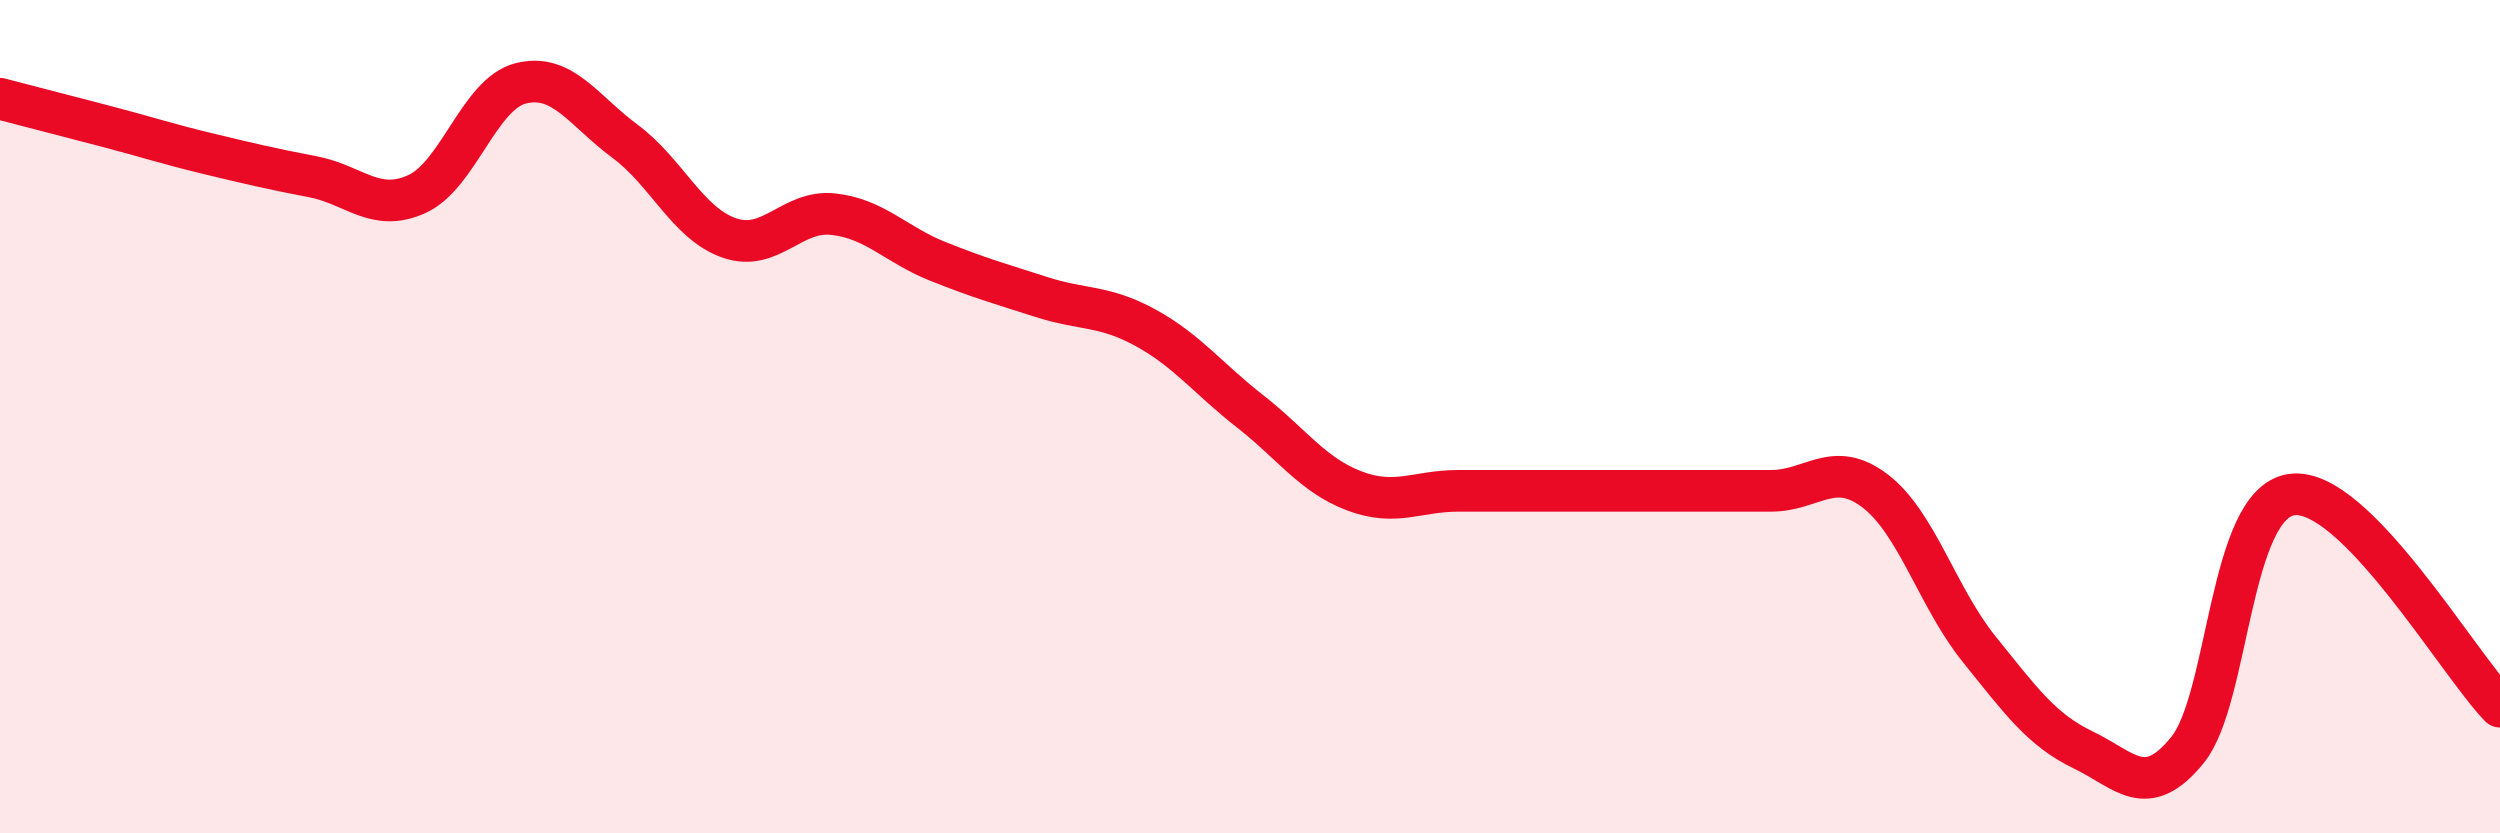
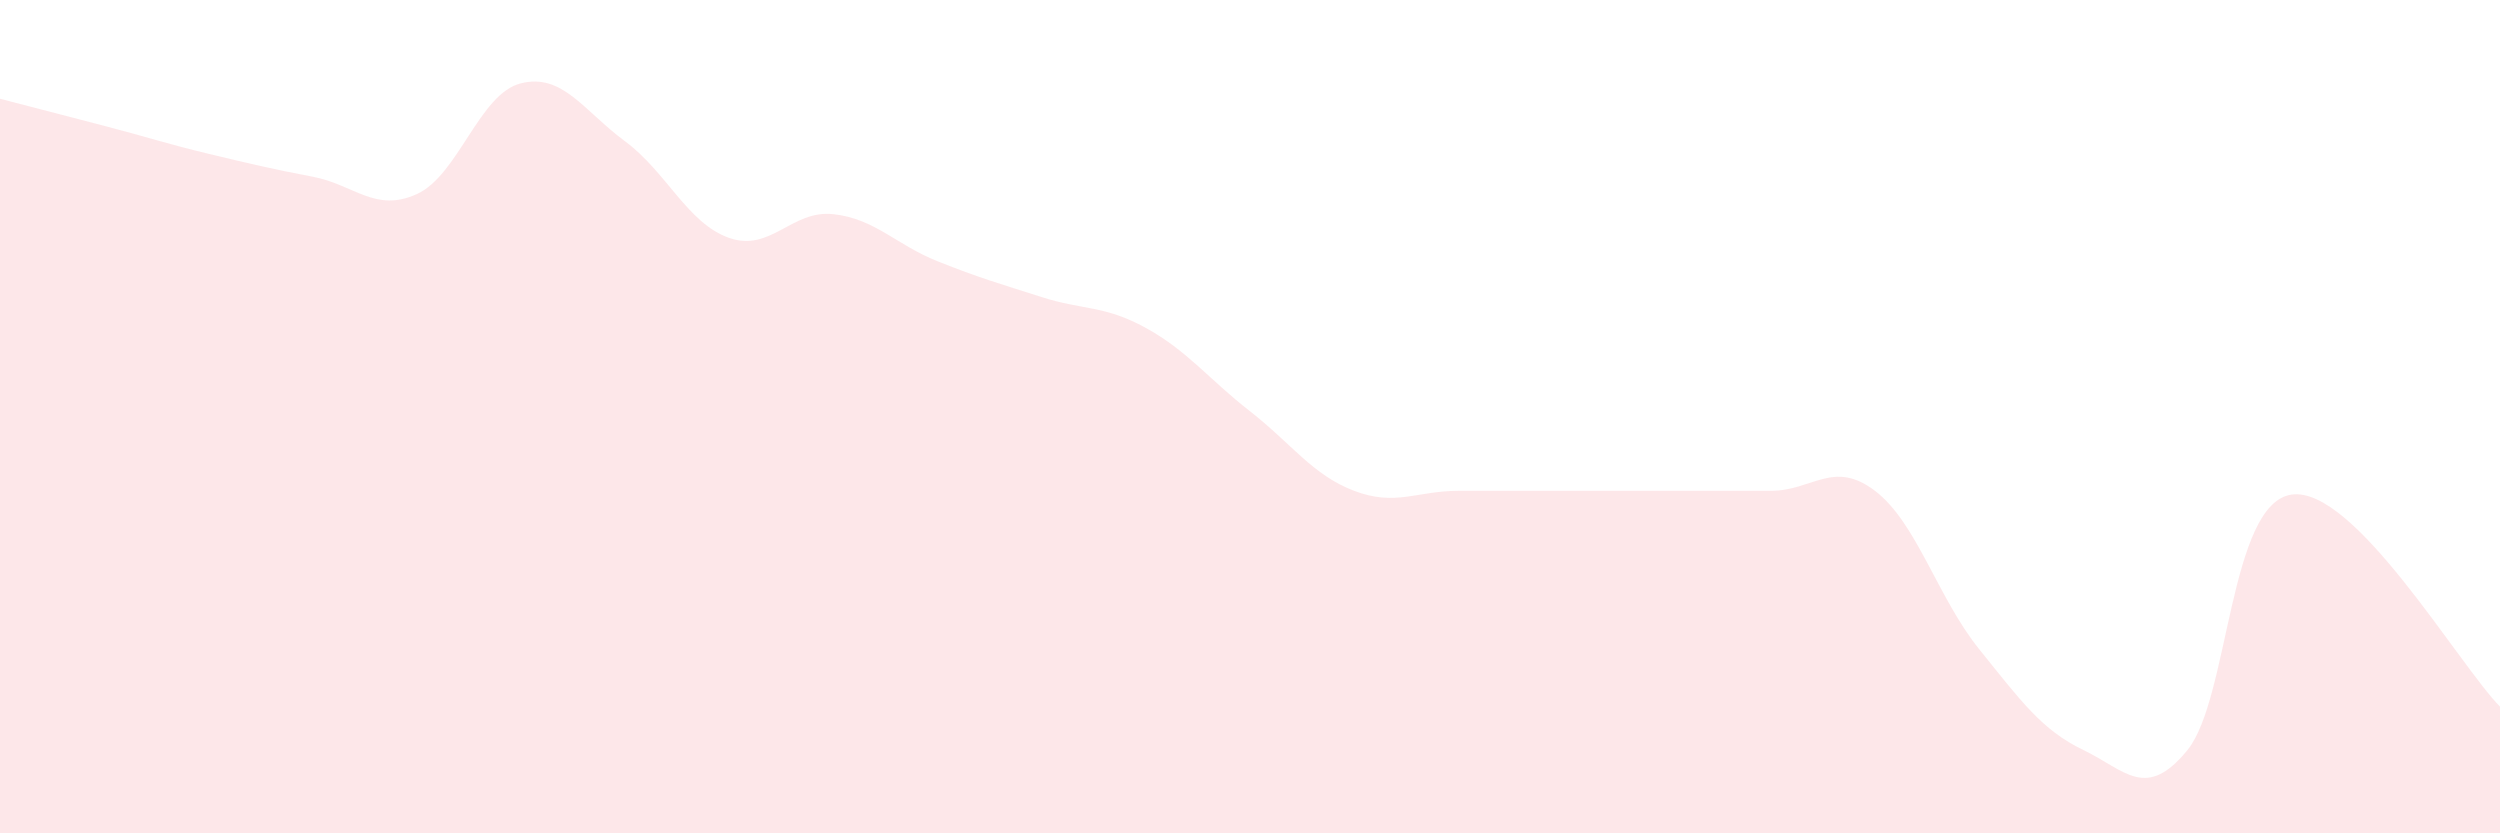
<svg xmlns="http://www.w3.org/2000/svg" width="60" height="20" viewBox="0 0 60 20">
-   <path d="M 0,2.37 C 0.5,2.5 1.5,2.76 2.5,3.02 C 3.5,3.28 4,3.45 5,3.69 C 6,3.93 6.5,4.05 7.5,4.24 C 8.5,4.43 9,5.11 10,4.66 C 11,4.21 11.5,2.25 12.5,2 C 13.5,1.75 14,2.65 15,3.39 C 16,4.13 16.5,5.36 17.5,5.71 C 18.5,6.06 19,5.03 20,5.14 C 21,5.25 21.5,5.87 22.5,6.27 C 23.5,6.67 24,6.81 25,7.13 C 26,7.45 26.5,7.32 27.5,7.87 C 28.5,8.42 29,9.09 30,9.87 C 31,10.65 31.5,11.4 32.5,11.78 C 33.5,12.16 34,11.78 35,11.78 C 36,11.78 36.5,11.78 37.5,11.78 C 38.5,11.78 39,11.78 40,11.78 C 41,11.78 41.5,11.78 42.5,11.78 C 43.5,11.78 44,11.02 45,11.78 C 46,12.54 46.5,14.34 47.5,15.58 C 48.5,16.82 49,17.52 50,18 C 51,18.48 51.5,19.23 52.5,18 C 53.5,16.77 53.5,12.08 55,11.87 C 56.5,11.66 59,15.94 60,16.96L60 20L0 20Z" fill="#EB0A25" opacity="0.1" stroke-linecap="round" stroke-linejoin="round" />
-   <path d="M 0,2.37 C 0.5,2.5 1.5,2.76 2.5,3.02 C 3.5,3.28 4,3.45 5,3.69 C 6,3.93 6.5,4.05 7.5,4.24 C 8.5,4.43 9,5.11 10,4.66 C 11,4.21 11.5,2.25 12.5,2 C 13.5,1.75 14,2.65 15,3.39 C 16,4.13 16.5,5.36 17.5,5.71 C 18.5,6.06 19,5.03 20,5.14 C 21,5.25 21.5,5.87 22.5,6.27 C 23.5,6.67 24,6.81 25,7.13 C 26,7.45 26.5,7.32 27.5,7.87 C 28.5,8.42 29,9.09 30,9.87 C 31,10.65 31.5,11.4 32.5,11.78 C 33.5,12.16 34,11.78 35,11.78 C 36,11.78 36.5,11.78 37.5,11.78 C 38.5,11.78 39,11.78 40,11.78 C 41,11.78 41.5,11.78 42.5,11.78 C 43.5,11.78 44,11.02 45,11.78 C 46,12.54 46.5,14.34 47.5,15.58 C 48.5,16.82 49,17.52 50,18 C 51,18.48 51.5,19.23 52.5,18 C 53.5,16.77 53.5,12.08 55,11.87 C 56.5,11.66 59,15.94 60,16.96" stroke="#EB0A25" stroke-width="1" fill="none" stroke-linecap="round" stroke-linejoin="round" />
+   <path d="M 0,2.37 C 0.5,2.5 1.5,2.76 2.5,3.02 C 3.5,3.28 4,3.45 5,3.69 C 6,3.93 6.5,4.05 7.5,4.24 C 8.5,4.43 9,5.11 10,4.66 C 11,4.21 11.5,2.25 12.5,2 C 13.5,1.75 14,2.65 15,3.39 C 16,4.13 16.5,5.36 17.5,5.71 C 18.5,6.06 19,5.03 20,5.14 C 21,5.25 21.5,5.87 22.5,6.27 C 23.5,6.67 24,6.81 25,7.13 C 26,7.45 26.5,7.32 27.5,7.87 C 28.5,8.42 29,9.09 30,9.87 C 31,10.65 31.5,11.4 32.5,11.78 C 33.5,12.16 34,11.78 35,11.78 C 36,11.78 36.5,11.78 37.5,11.78 C 41,11.78 41.5,11.78 42.5,11.78 C 43.5,11.78 44,11.02 45,11.78 C 46,12.54 46.5,14.34 47.5,15.58 C 48.5,16.82 49,17.52 50,18 C 51,18.48 51.5,19.23 52.5,18 C 53.5,16.77 53.5,12.08 55,11.87 C 56.5,11.66 59,15.94 60,16.96L60 20L0 20Z" fill="#EB0A25" opacity="0.1" stroke-linecap="round" stroke-linejoin="round" />
</svg>